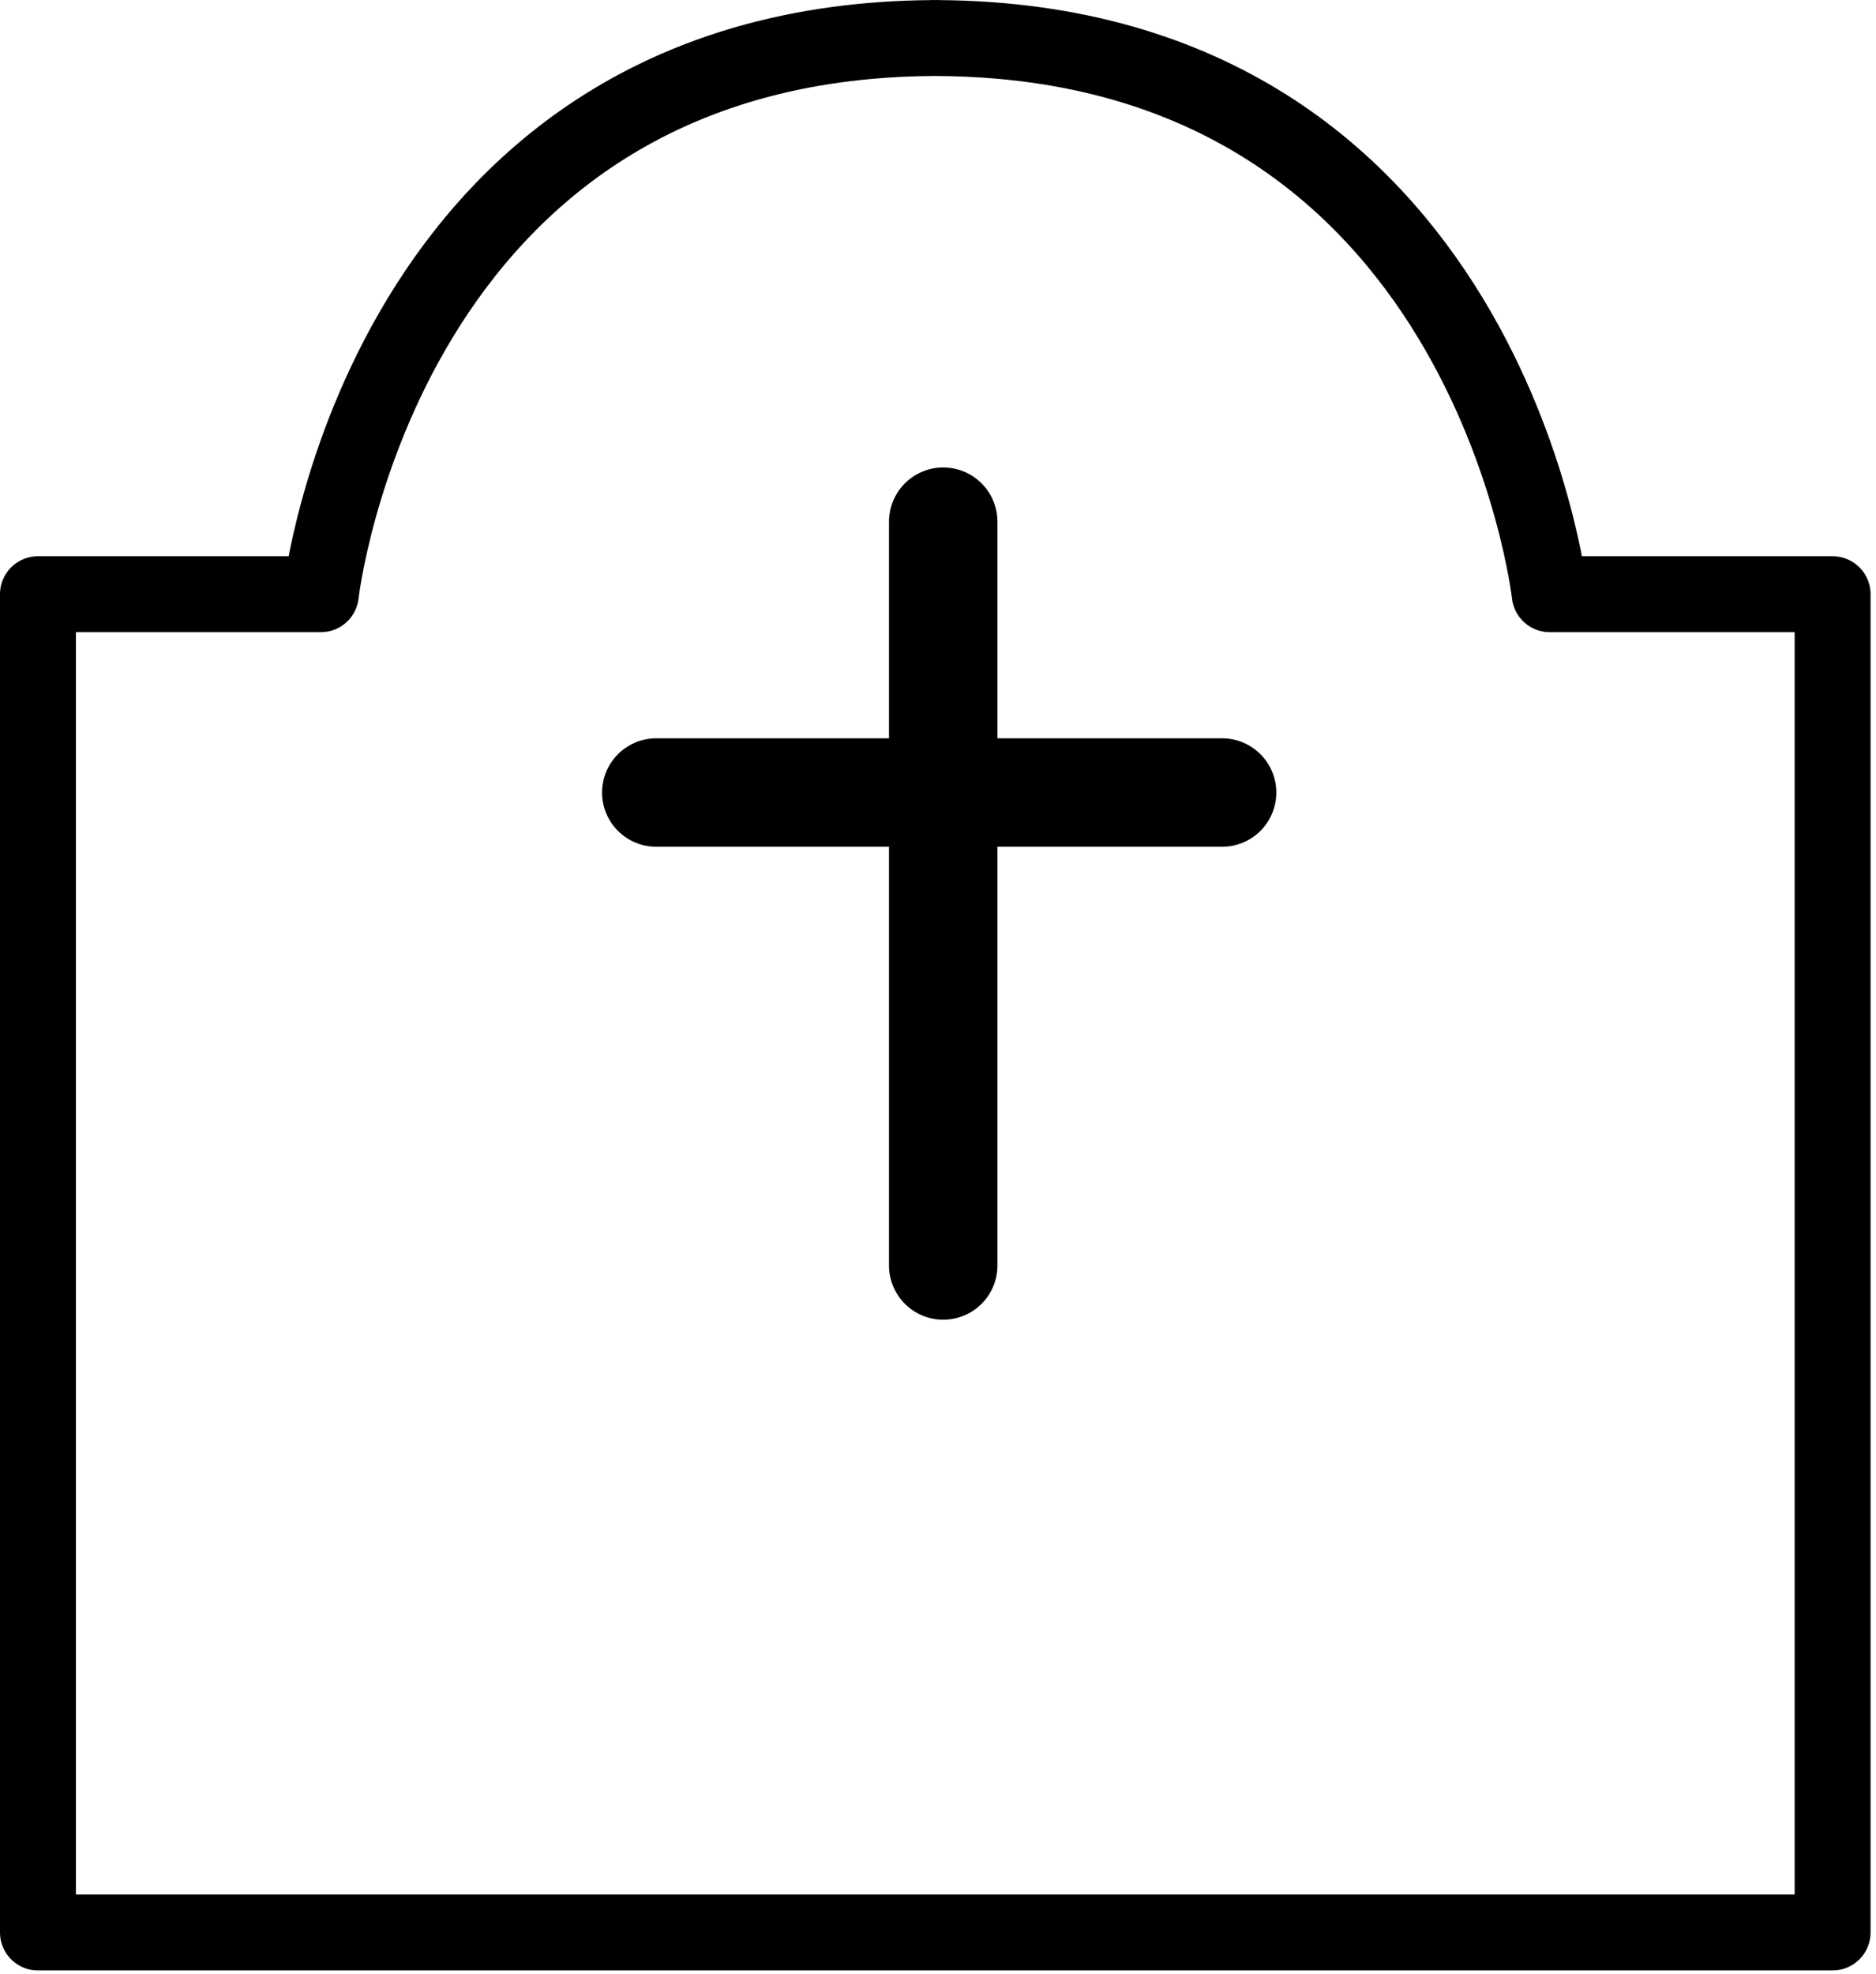
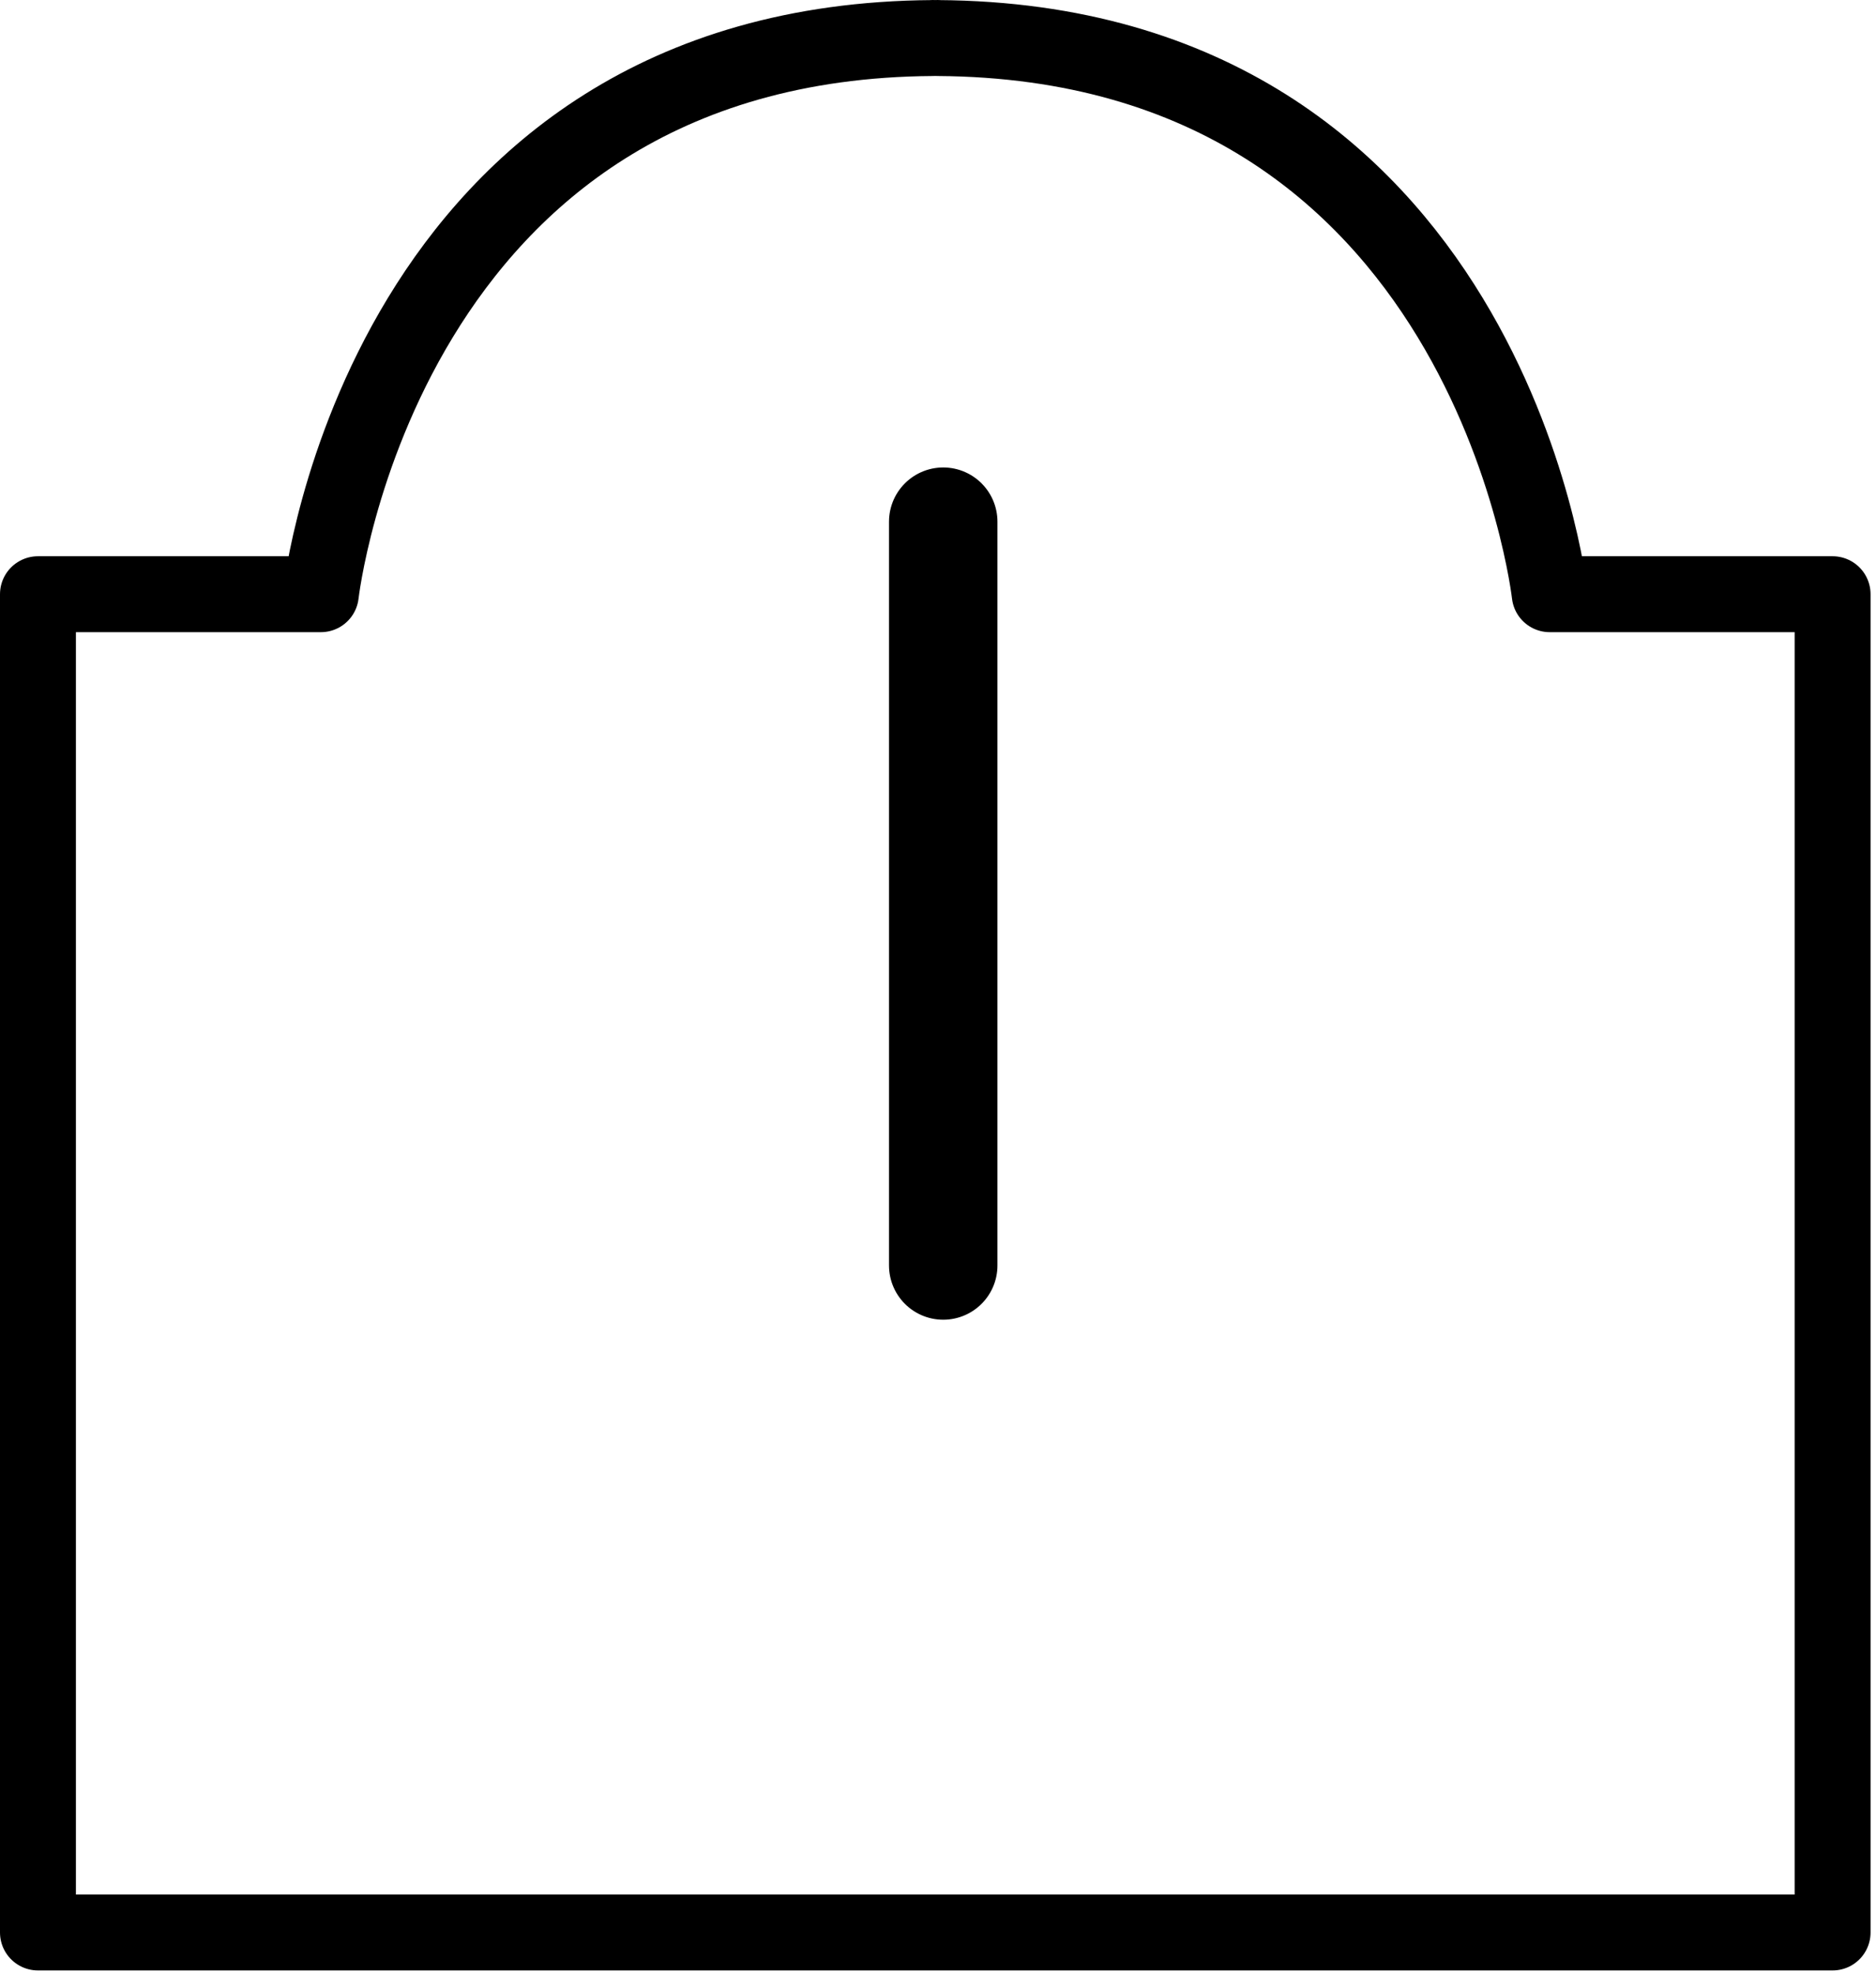
<svg xmlns="http://www.w3.org/2000/svg" xmlns:ns1="http://www.serif.com/" width="100%" height="100%" viewBox="0 0 173 182" version="1.1" xml:space="preserve" style="fill-rule:evenodd;clip-rule:evenodd;stroke-linecap:round;stroke-linejoin:round;stroke-miterlimit:22.926;">
  <g id="Vrstva-1" ns1:id="Vrstva 1">
    <g transform="matrix(1,0,0,1,142.91,126.885)">
      <path d="M0,-72.101C0,-72.101 -5.684,-123.059 -56.425,-123.377L-56.425,-123.384C-56.504,-123.384 -56.582,-123.381 -56.661,-123.38C-56.666,-123.38 -56.822,-123.384 -56.897,-123.384L-56.897,-123.377C-107.638,-123.059 -113.322,-72.101 -113.322,-72.101L-139.41,-72.101L-139.41,51.283L26.088,51.283L26.088,-72.101L0,-72.101Z" style="fill:none;stroke:black;stroke-width:7px;" />
    </g>
    <g transform="matrix(0,1,1,0,121.269,82.386)">
      <path d="M-34.287,-34.287L34.287,-34.287" style="fill:none;stroke:black;stroke-width:10px;" />
    </g>
    <g transform="matrix(1,0,0,1,60.521,73.069)">
-       <path d="M0,0L52.176,0" style="fill:none;stroke:black;stroke-width:10px;" />
-     </g>
+       </g>
  </g>
</svg>